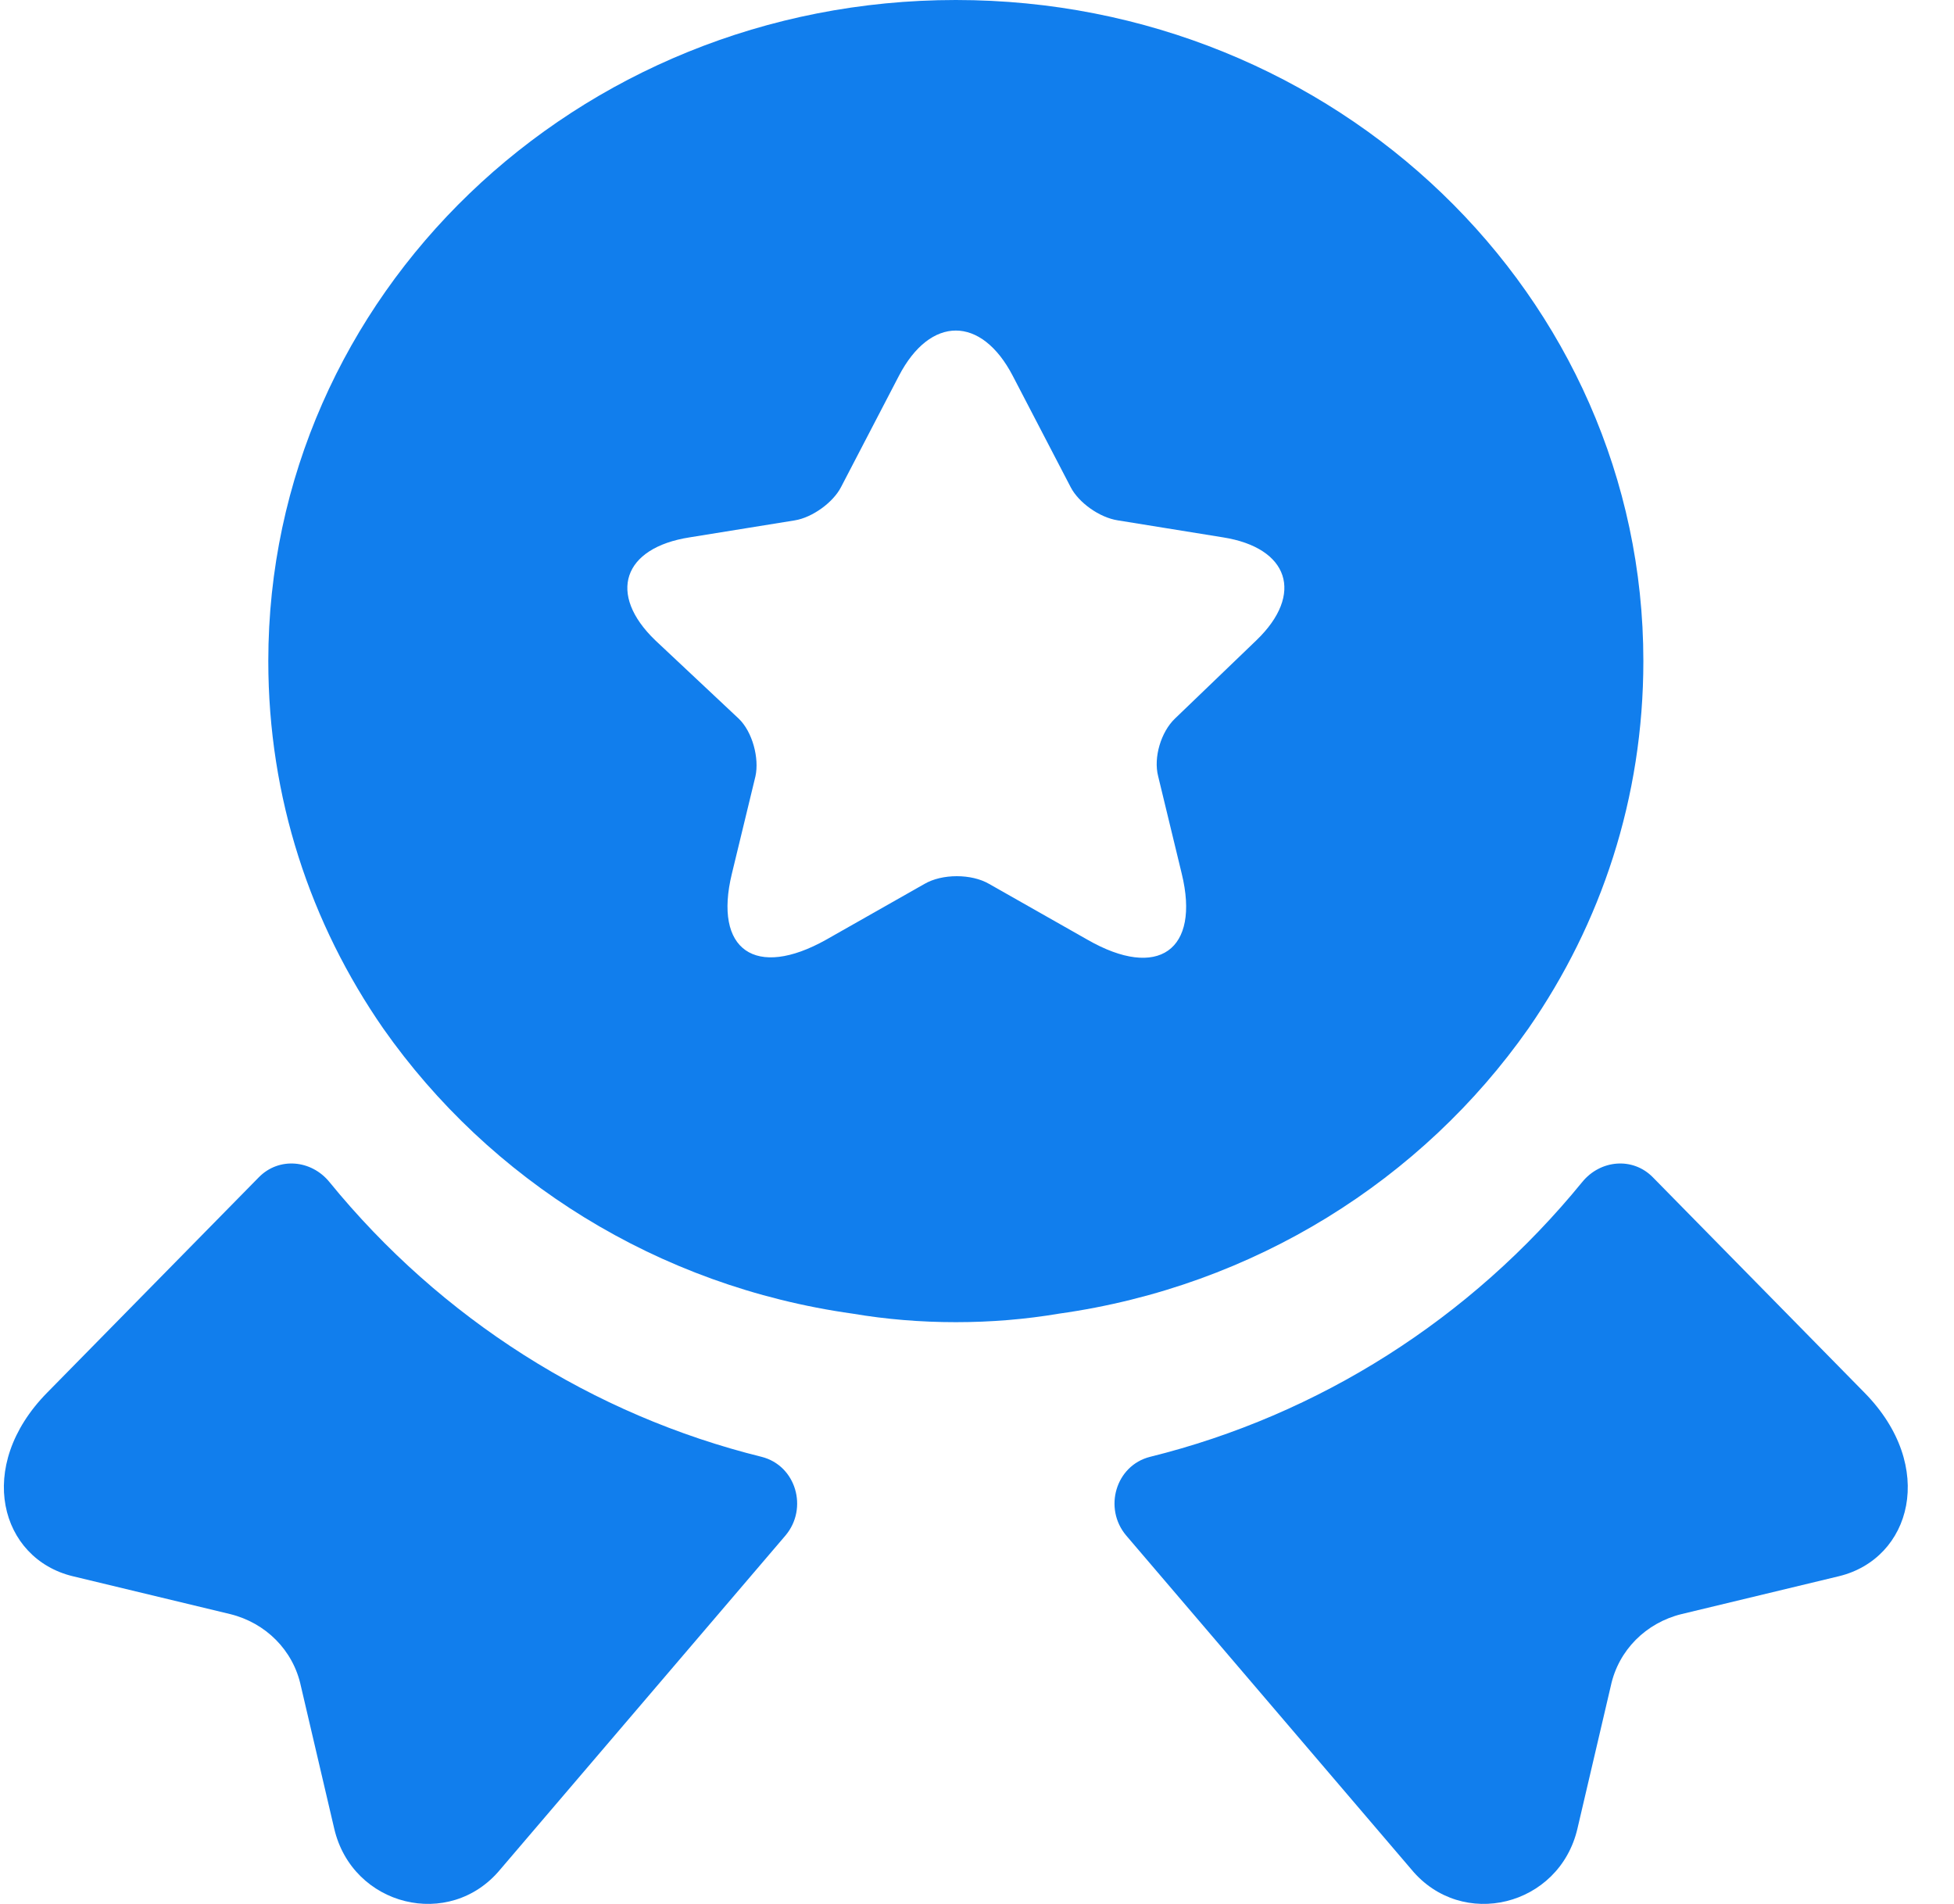
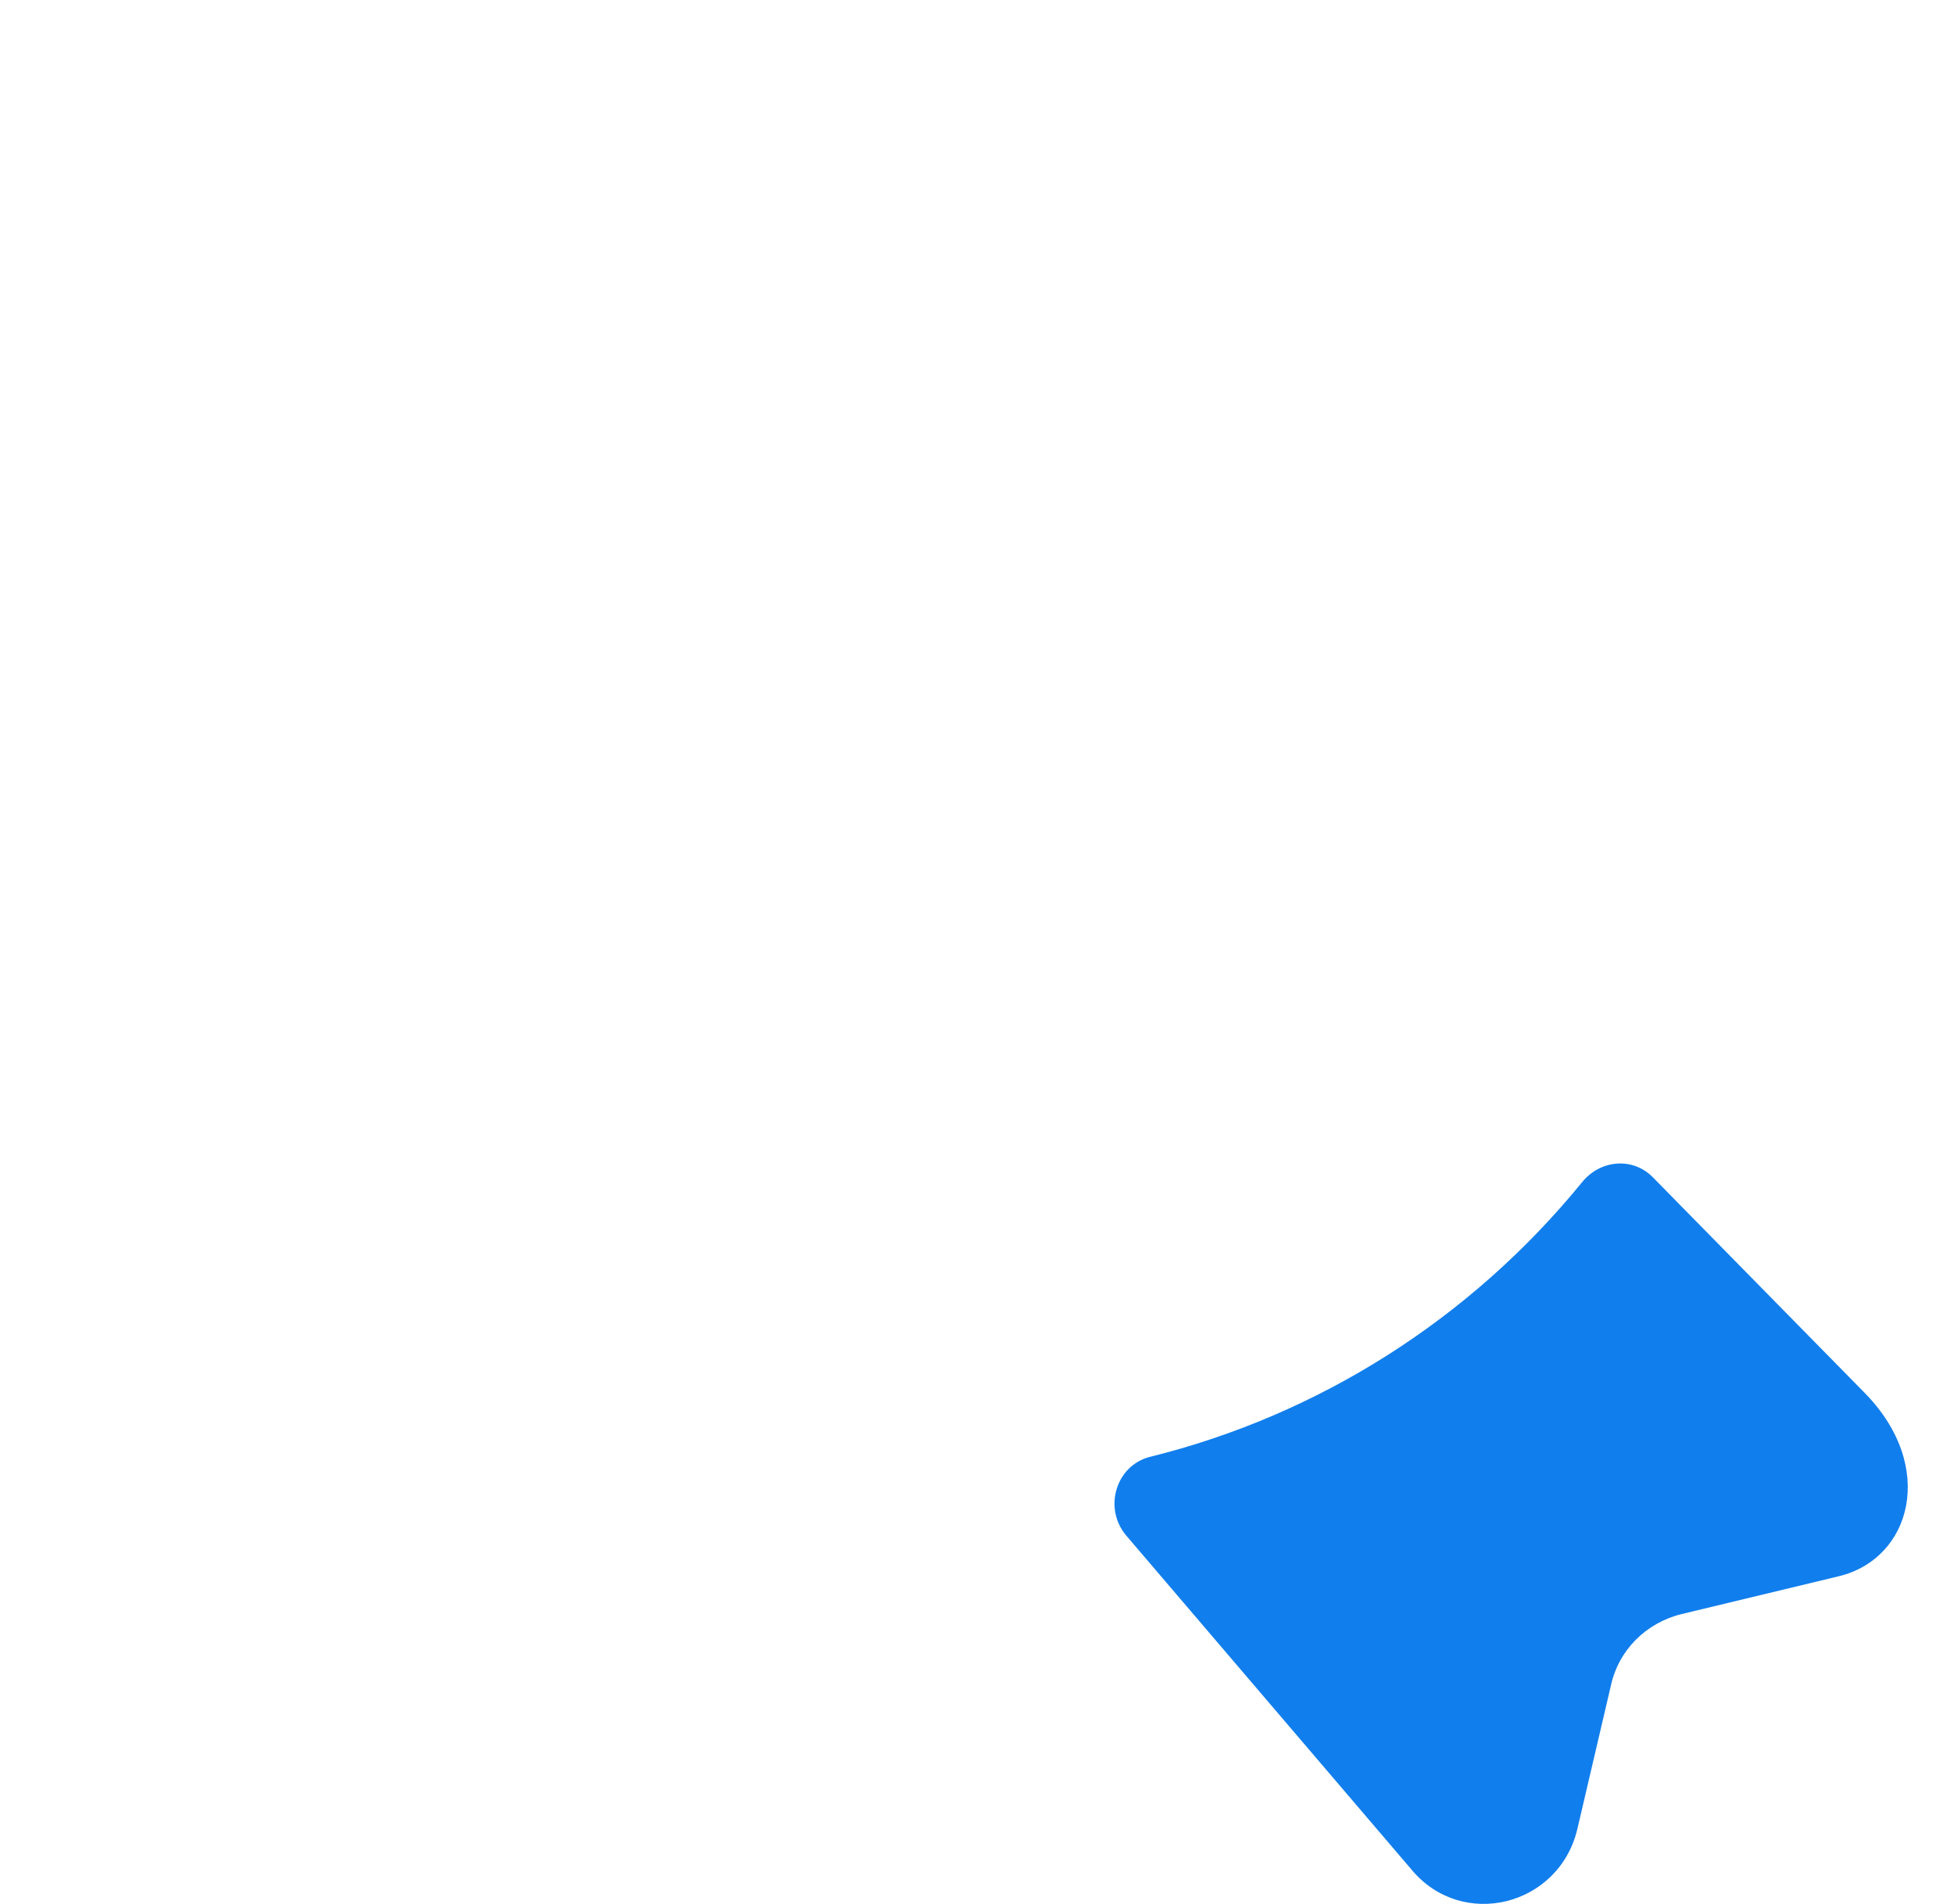
<svg xmlns="http://www.w3.org/2000/svg" width="39" height="38" viewBox="0 0 39 38" fill="none">
  <path d="M36.701 31.46L33.559 32.216C32.855 32.39 32.303 32.933 32.15 33.65L31.484 36.498C31.122 38.048 29.18 38.532 28.17 37.312L22.477 30.646C22.02 30.104 22.267 29.251 22.953 29.077C26.323 28.243 29.351 26.325 31.579 23.593C31.941 23.147 32.588 23.089 32.988 23.496L37.215 27.798C38.663 29.27 38.149 31.111 36.701 31.46Z" fill="#117EED" />
-   <path d="M1.454 31.46L4.596 32.216C5.3 32.39 5.852 32.933 6.005 33.65L6.671 36.498C7.033 38.048 8.975 38.532 9.985 37.312L15.678 30.646C16.135 30.104 15.888 29.251 15.202 29.077C11.832 28.243 8.804 26.325 6.576 23.593C6.214 23.147 5.567 23.089 5.167 23.496L0.939 27.798C-0.508 29.27 0.006 31.111 1.454 31.46Z" fill="#117EED" />
-   <path d="M19.077 0C11.491 0 5.355 5.9 5.355 13.194C5.355 15.928 6.198 18.434 7.649 20.527C9.766 23.543 13.118 25.673 17.019 26.219C17.686 26.332 18.372 26.389 19.077 26.389C19.783 26.389 20.469 26.332 21.136 26.219C25.037 25.673 28.389 23.543 30.506 20.527C31.957 18.434 32.8 15.928 32.8 13.194C32.8 5.9 26.664 0 19.077 0ZM25.076 12.78L23.449 14.344C23.174 14.608 23.018 15.117 23.116 15.494L23.586 17.436C23.959 18.962 23.116 19.566 21.704 18.755L19.744 17.643C19.391 17.436 18.803 17.436 18.45 17.643L16.49 18.755C15.078 19.547 14.236 18.962 14.608 17.436L15.078 15.494C15.157 15.136 15.02 14.608 14.745 14.344L13.079 12.78C12.118 11.856 12.432 10.932 13.765 10.725L15.863 10.386C16.215 10.329 16.627 10.028 16.784 9.726L17.941 7.502C18.568 6.296 19.587 6.296 20.214 7.502L21.371 9.726C21.528 10.028 21.939 10.329 22.312 10.386L24.41 10.725C25.723 10.932 26.037 11.856 25.076 12.78Z" fill="#117EED" />
</svg>